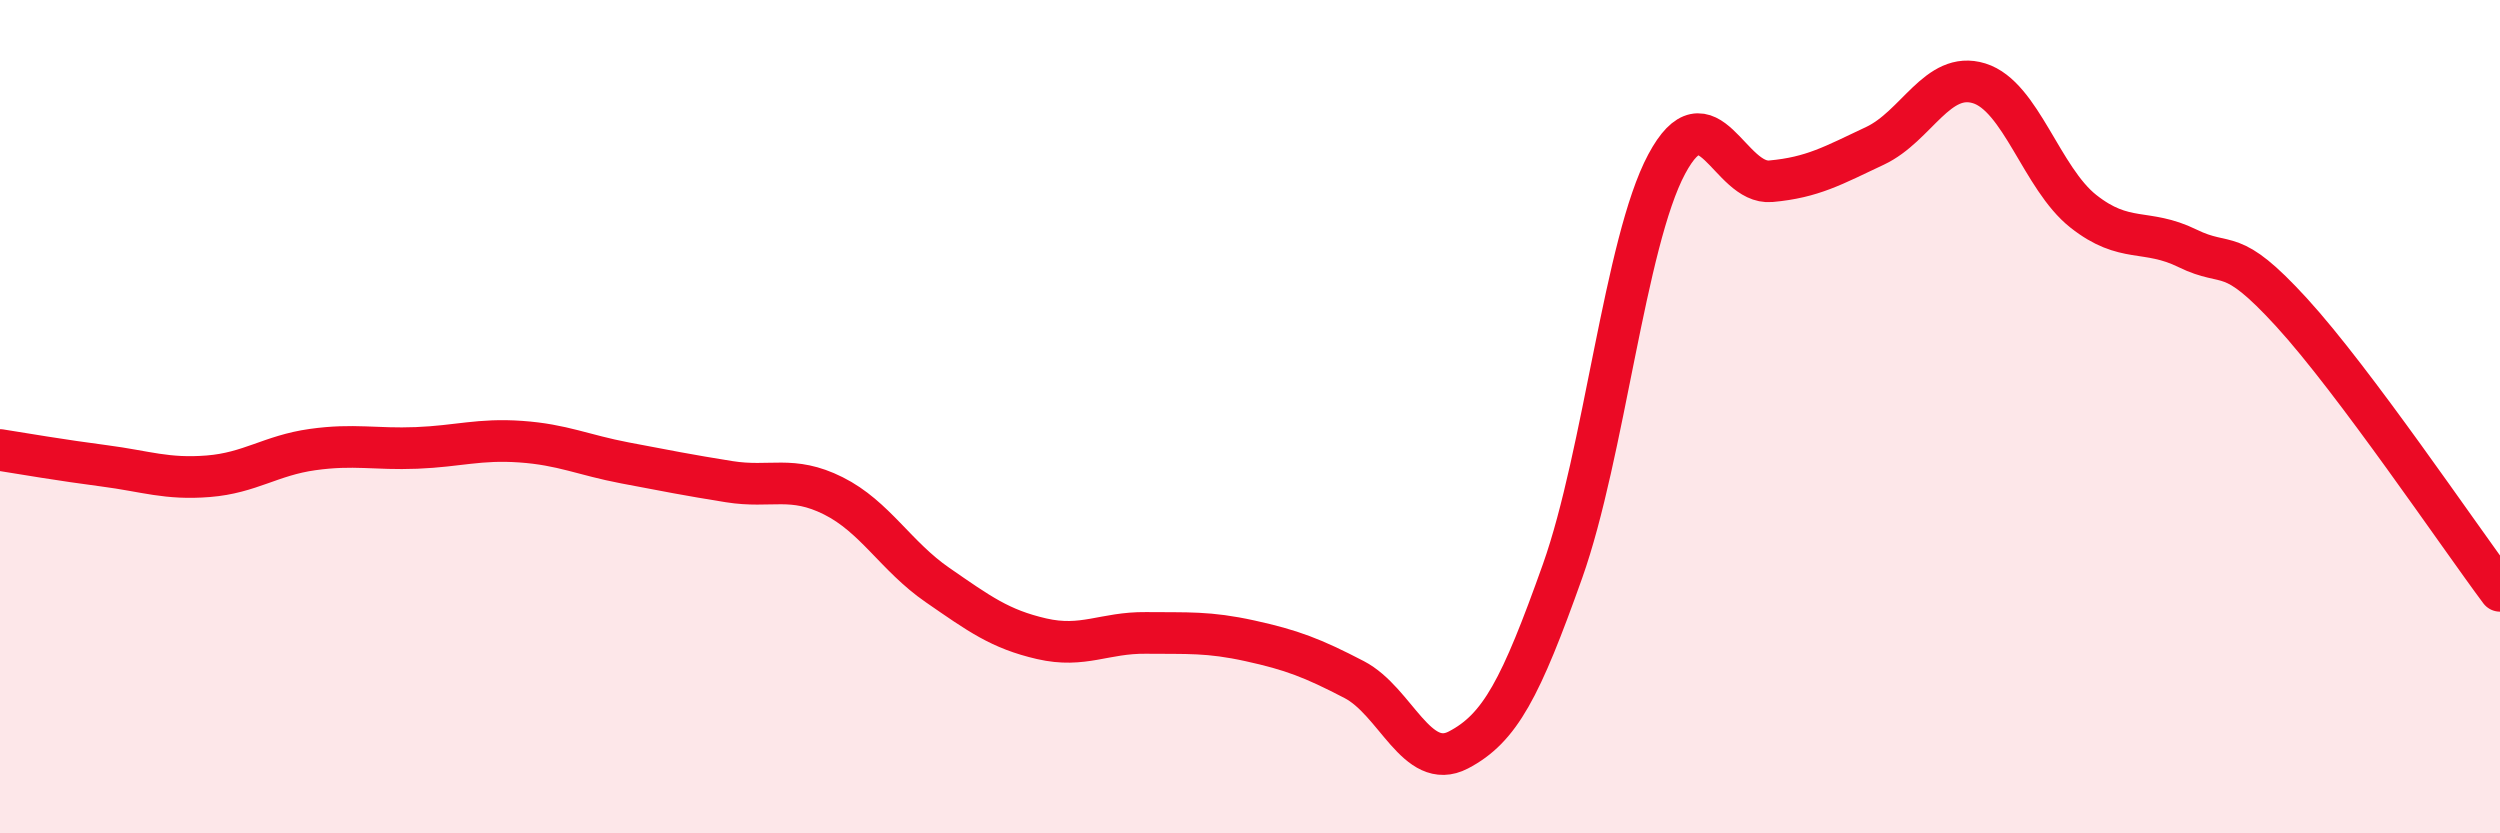
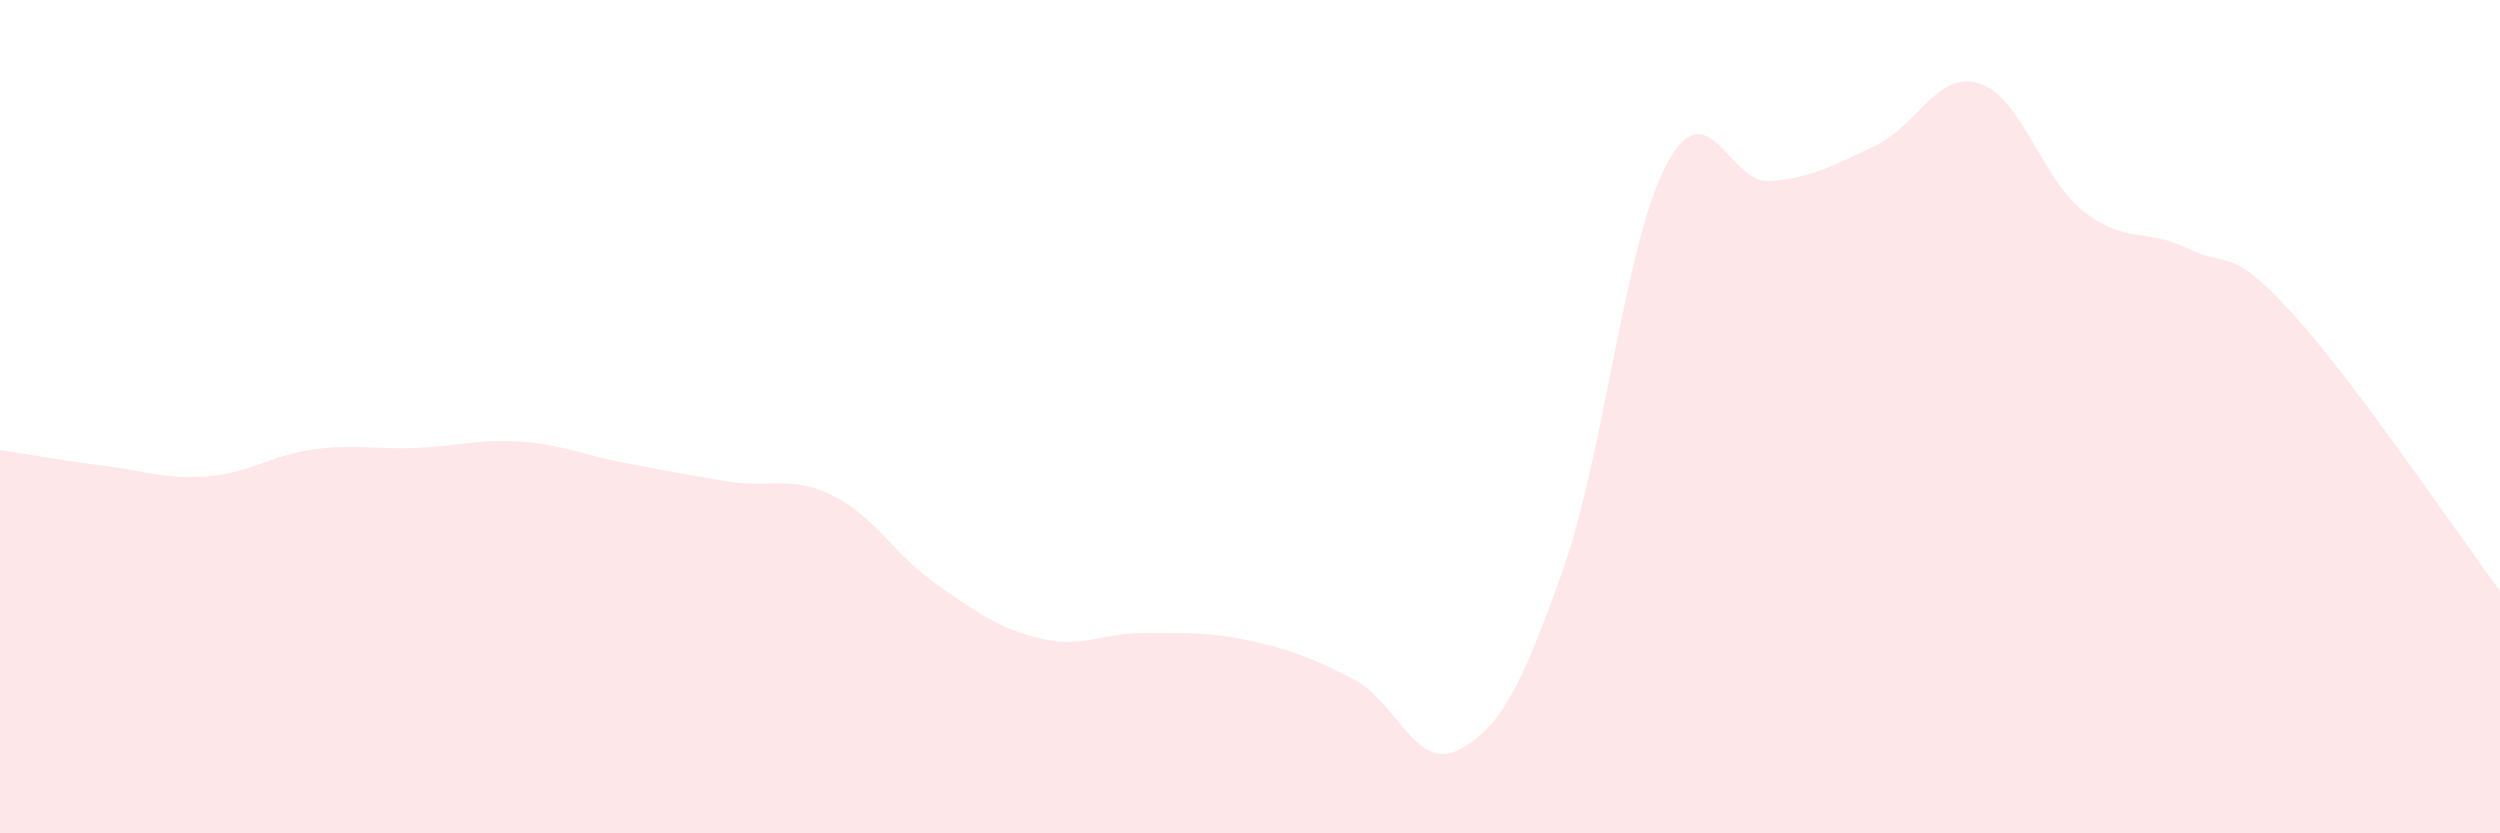
<svg xmlns="http://www.w3.org/2000/svg" width="60" height="20" viewBox="0 0 60 20">
  <path d="M 0,10.8 C 0.5,10.88 1.5,11.05 2.5,11.18 C 3.5,11.31 4,11.51 5,11.43 C 6,11.35 6.5,10.93 7.5,10.79 C 8.5,10.65 9,10.79 10,10.75 C 11,10.71 11.5,10.53 12.5,10.6 C 13.5,10.67 14,10.92 15,11.11 C 16,11.3 16.5,11.4 17.5,11.56 C 18.5,11.72 19,11.4 20,11.9 C 21,12.4 21.5,13.35 22.5,14.04 C 23.5,14.73 24,15.1 25,15.33 C 26,15.56 26.5,15.18 27.5,15.19 C 28.5,15.2 29,15.16 30,15.38 C 31,15.6 31.5,15.79 32.5,16.31 C 33.5,16.83 34,18.52 35,18 C 36,17.48 36.5,16.52 37.5,13.71 C 38.5,10.9 39,5.81 40,3.94 C 41,2.07 41.5,4.44 42.5,4.35 C 43.5,4.26 44,3.97 45,3.5 C 46,3.03 46.5,1.69 47.5,2 C 48.5,2.31 49,4.28 50,5.07 C 51,5.86 51.5,5.47 52.5,5.96 C 53.5,6.45 53.5,5.86 55,7.5 C 56.5,9.14 59,12.84 60,14.18L60 20L0 20Z" fill="#EB0A25" opacity="0.1" stroke-linecap="round" stroke-linejoin="round" />
-   <path d="M 0,10.8 C 0.5,10.88 1.5,11.05 2.5,11.18 C 3.5,11.31 4,11.51 5,11.43 C 6,11.35 6.5,10.93 7.5,10.79 C 8.5,10.65 9,10.79 10,10.75 C 11,10.71 11.5,10.53 12.5,10.6 C 13.5,10.67 14,10.92 15,11.11 C 16,11.3 16.5,11.4 17.5,11.56 C 18.5,11.72 19,11.4 20,11.9 C 21,12.4 21.5,13.35 22.5,14.04 C 23.5,14.73 24,15.1 25,15.33 C 26,15.56 26.5,15.18 27.5,15.19 C 28.5,15.2 29,15.16 30,15.38 C 31,15.6 31.5,15.79 32.5,16.31 C 33.5,16.83 34,18.52 35,18 C 36,17.48 36.5,16.52 37.5,13.71 C 38.5,10.9 39,5.81 40,3.94 C 41,2.07 41.5,4.44 42.5,4.35 C 43.5,4.26 44,3.97 45,3.5 C 46,3.03 46.5,1.69 47.5,2 C 48.5,2.31 49,4.28 50,5.07 C 51,5.86 51.5,5.47 52.5,5.96 C 53.5,6.45 53.5,5.86 55,7.5 C 56.5,9.14 59,12.84 60,14.18" stroke="#EB0A25" stroke-width="1" fill="none" stroke-linecap="round" stroke-linejoin="round" />
</svg>